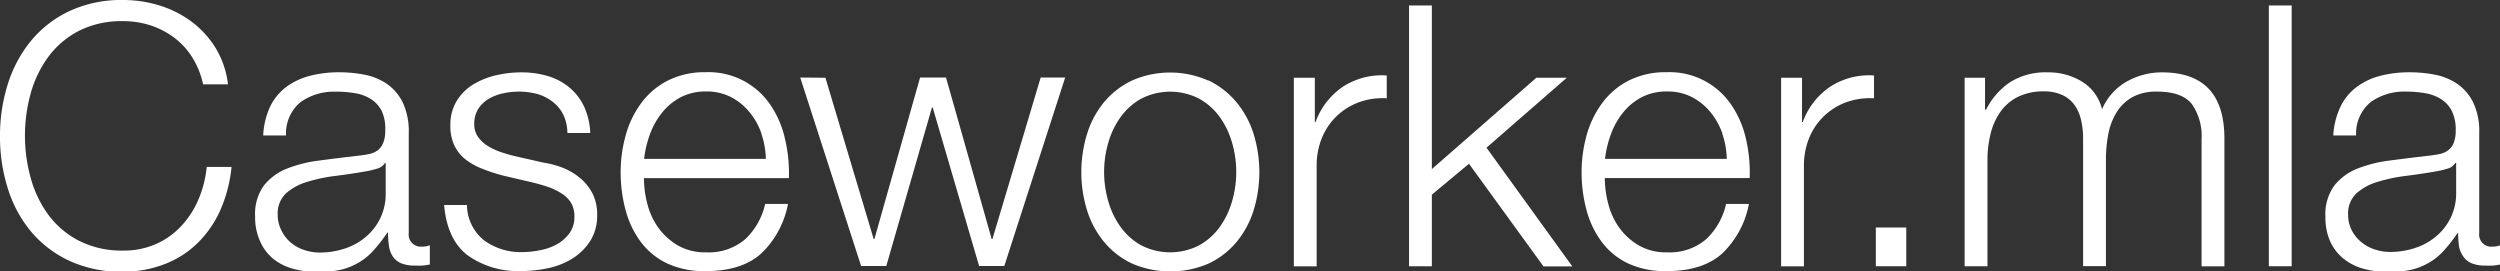
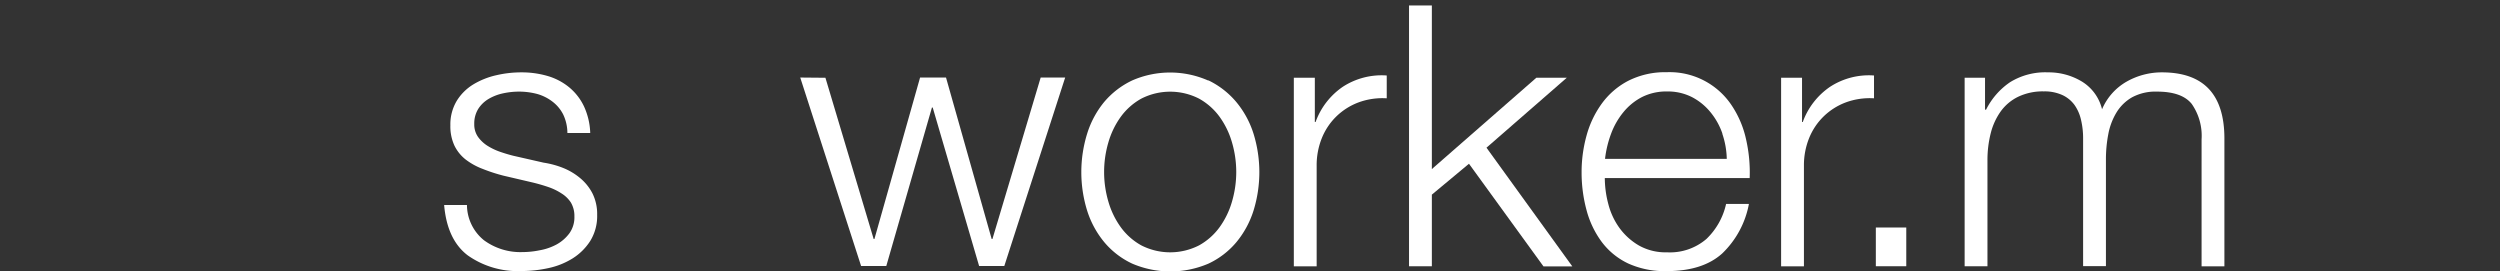
<svg xmlns="http://www.w3.org/2000/svg" id="Layer_1" data-name="Layer 1" viewBox="0 0 328.56 35.66">
  <rect x="0" y="0" width="328.56" height="35.66" fill="#333333" stroke="none" />
  <defs>
    <style>.cls-1{fill:#fff;}</style>
  </defs>
  <title>mla logo</title>
-   <path class="cls-1" d="M27.1,9.15a9.66,9.66,0,0,0-2.4-2.62,10.71,10.71,0,0,0-3.12-1.61A11.54,11.54,0,0,0,18,4.37a12.36,12.36,0,0,0-5.86,1.3,11.6,11.6,0,0,0-4,3.43,14.77,14.77,0,0,0-2.3,4.82,20.76,20.76,0,0,0,0,11,14.73,14.73,0,0,0,2.3,4.85,11.59,11.59,0,0,0,4,3.43A12.36,12.36,0,0,0,18,34.52a10.41,10.41,0,0,0,4.32-.86,10.23,10.23,0,0,0,3.31-2.35,12.08,12.08,0,0,0,2.26-3.48,14.53,14.53,0,0,0,1.1-4.3h3.26a18.49,18.49,0,0,1-1.49,5.71,14,14,0,0,1-3,4.32,12.64,12.64,0,0,1-4.3,2.74,15.08,15.08,0,0,1-5.5,1,16.18,16.18,0,0,1-7.08-1.46,14.69,14.69,0,0,1-5.06-3.91,16.63,16.63,0,0,1-3-5.66,22.5,22.5,0,0,1-1-6.77,22.5,22.5,0,0,1,1-6.77A16.9,16.9,0,0,1,5.86,7a14.57,14.57,0,0,1,5.06-3.94A16.17,16.17,0,0,1,18,1.59a16.08,16.08,0,0,1,4.78.72A13.85,13.85,0,0,1,27,4.44a12.46,12.46,0,0,1,3.17,3.48,11.71,11.71,0,0,1,1.61,4.75H28.51A11,11,0,0,0,27.1,9.15Z" transform="translate(-1.82 -1.59)" />
-   <path class="cls-1" d="M37.3,15.65a7.09,7.09,0,0,1,2.09-2.59,8.84,8.84,0,0,1,3.1-1.49,15.08,15.08,0,0,1,3.94-.48,17.35,17.35,0,0,1,3.26.31,7.89,7.89,0,0,1,2.93,1.18A6.42,6.42,0,0,1,54.72,15a8.76,8.76,0,0,1,.82,4.06V32.21A1.59,1.59,0,0,0,57.31,34a2.34,2.34,0,0,0,1-.19v2.54q-.53.1-.94.14a9.06,9.06,0,0,1-1,0,4.57,4.57,0,0,1-1.85-.31,2.47,2.47,0,0,1-1.08-.89,3.32,3.32,0,0,1-.5-1.37,11.67,11.67,0,0,1-.12-1.75h-.1A20.29,20.29,0,0,1,51,34.4,8.22,8.22,0,0,1,49.13,36a8.63,8.63,0,0,1-2.35,1,12.9,12.9,0,0,1-3.14.34,12.41,12.41,0,0,1-3.24-.41,7.25,7.25,0,0,1-2.64-1.3A6.19,6.19,0,0,1,36,33.29a7.5,7.5,0,0,1-.65-3.24A6.4,6.4,0,0,1,36.48,26a7.25,7.25,0,0,1,3-2.23,17.42,17.42,0,0,1,4.27-1.08q2.38-.31,4.82-.6,1-.1,1.68-.24a2.93,2.93,0,0,0,1.2-.5,2.33,2.33,0,0,0,.74-1,4.25,4.25,0,0,0,.26-1.63A5.52,5.52,0,0,0,52,16.2a4,4,0,0,0-1.39-1.56,5.62,5.62,0,0,0-2.06-.79A14,14,0,0,0,46,13.64,7.63,7.63,0,0,0,41.33,15a5.36,5.36,0,0,0-1.92,4.39h-3A10.06,10.06,0,0,1,37.3,15.65ZM52.42,23a1.73,1.73,0,0,1-1.1.77,11.1,11.1,0,0,1-1.44.34q-1.92.34-4,.6a21.76,21.76,0,0,0-3.72.79,7.27,7.27,0,0,0-2.76,1.51,3.61,3.61,0,0,0-1.08,2.81,4.39,4.39,0,0,0,.46,2A4.93,4.93,0,0,0,40,33.44a5.32,5.32,0,0,0,1.78,1,6.47,6.47,0,0,0,2.06.34,10.39,10.39,0,0,0,3.31-.53,8.13,8.13,0,0,0,2.76-1.54A7.31,7.31,0,0,0,52.51,27V23Z" transform="translate(-1.82 -1.59)" />
  <path class="cls-1" d="M75.84,16.64a4.92,4.92,0,0,0-1.42-1.7,5.92,5.92,0,0,0-2-1,9.33,9.33,0,0,0-2.45-.31,9.94,9.94,0,0,0-2,.22,6.28,6.28,0,0,0-1.9.72,4.08,4.08,0,0,0-1.39,1.32,3.63,3.63,0,0,0-.53,2,2.83,2.83,0,0,0,.5,1.7,4.47,4.47,0,0,0,1.27,1.18,8.05,8.05,0,0,0,1.68.79q.91.31,1.68.5l4,.91a11.57,11.57,0,0,1,2.57.7A8.31,8.31,0,0,1,78.07,25a6.47,6.47,0,0,1,1.61,2,6.07,6.07,0,0,1,.62,2.83,6.21,6.21,0,0,1-.91,3.43,7.44,7.44,0,0,1-2.33,2.3,9.89,9.89,0,0,1-3.19,1.27,16.56,16.56,0,0,1-3.5.38,11.37,11.37,0,0,1-7.08-2.06q-2.71-2.06-3.1-6.62h3a6,6,0,0,0,2.23,4.63,8.09,8.09,0,0,0,5.06,1.56,11.35,11.35,0,0,0,2.28-.24A7.32,7.32,0,0,0,75,33.7a5.23,5.23,0,0,0,1.66-1.46,3.6,3.6,0,0,0,.65-2.18,3.48,3.48,0,0,0-.46-1.85A4,4,0,0,0,75.6,27a7.76,7.76,0,0,0-1.75-.84q-1-.34-2-.58L68,24.68a22,22,0,0,1-2.74-.89A8.71,8.71,0,0,1,63,22.54a5.24,5.24,0,0,1-1.46-1.82,6,6,0,0,1-.53-2.66,6,6,0,0,1,.84-3.22,6.56,6.56,0,0,1,2.18-2.16,10.16,10.16,0,0,1,3-1.2,14.52,14.52,0,0,1,3.29-.38,12.13,12.13,0,0,1,3.48.48,8,8,0,0,1,2.83,1.49,7.31,7.31,0,0,1,1.94,2.5,9,9,0,0,1,.82,3.5h-3A5.71,5.71,0,0,0,75.84,16.64Z" transform="translate(-1.82 -1.59)" />
-   <path class="cls-1" d="M86.9,28.4a9.28,9.28,0,0,0,1.46,3.14,8.36,8.36,0,0,0,2.54,2.3,7.11,7.11,0,0,0,3.7.91A7.35,7.35,0,0,0,99.79,33a9.09,9.09,0,0,0,2.59-4.61h3a12.08,12.08,0,0,1-3.53,6.53q-2.57,2.3-7.27,2.3a11.54,11.54,0,0,1-5.06-1,9.32,9.32,0,0,1-3.48-2.83,12.32,12.32,0,0,1-2-4.18,19,19,0,0,1-.65-5,18,18,0,0,1,.65-4.8,12.9,12.9,0,0,1,2-4.2,10,10,0,0,1,3.48-3,10.71,10.71,0,0,1,5.06-1.13,9.79,9.79,0,0,1,8.52,4.34A13,13,0,0,1,105,19.9,19.58,19.58,0,0,1,105.5,25H86.45A13.41,13.41,0,0,0,86.9,28.4Zm15-9.24a9.06,9.06,0,0,0-1.56-2.81,7.74,7.74,0,0,0-2.45-2,7,7,0,0,0-3.26-.74,7.12,7.12,0,0,0-3.31.74,7.74,7.74,0,0,0-2.45,2,9.78,9.78,0,0,0-1.61,2.83,13.84,13.84,0,0,0-.79,3.29h16A10.94,10.94,0,0,0,101.88,19.16Z" transform="translate(-1.82 -1.59)" />
  <path class="cls-1" d="M110.3,11.81,116.64,33h.1l6-21.22h3.41l6,21.22h.1l6.34-21.22h3.22l-8,24.77h-3.31l-6.1-20.83h-.1l-6,20.83h-3.31l-8-24.77Z" transform="translate(-1.82 -1.59)" />
  <path class="cls-1" d="M160.63,12.15A11,11,0,0,1,164.3,15a12.28,12.28,0,0,1,2.26,4.15,17.08,17.08,0,0,1,0,10.13,12.27,12.27,0,0,1-2.26,4.15,10.67,10.67,0,0,1-3.67,2.81,12.71,12.71,0,0,1-10,0,10.66,10.66,0,0,1-3.67-2.81,12.24,12.24,0,0,1-2.26-4.15,17.08,17.08,0,0,1,0-10.13A12.25,12.25,0,0,1,146.93,15a10.93,10.93,0,0,1,3.67-2.83,12.44,12.44,0,0,1,10,0Zm-8.81,2.4a8.34,8.34,0,0,0-2.71,2.4,10.89,10.89,0,0,0-1.63,3.38,13.79,13.79,0,0,0,0,7.73,10.87,10.87,0,0,0,1.63,3.38,8.32,8.32,0,0,0,2.71,2.4,8.34,8.34,0,0,0,7.58,0,8.32,8.32,0,0,0,2.71-2.4,10.88,10.88,0,0,0,1.63-3.38,13.79,13.79,0,0,0,0-7.73,10.9,10.9,0,0,0-1.63-3.38,8.34,8.34,0,0,0-2.71-2.4,8.34,8.34,0,0,0-7.58,0Z" transform="translate(-1.82 -1.59)" />
  <path class="cls-1" d="M174.62,11.81v5.81h.1A9.51,9.51,0,0,1,178.29,13a9.36,9.36,0,0,1,5.78-1.49v3a9.13,9.13,0,0,0-3.74.55,8.42,8.42,0,0,0-2.9,1.85,8.33,8.33,0,0,0-1.9,2.86,9.54,9.54,0,0,0-.67,3.62v13.2h-3V11.81Z" transform="translate(-1.82 -1.59)" />
  <path class="cls-1" d="M190,2.31v21.5l13.73-12h4L197.18,21l11.28,15.6h-3.79l-9.79-13.49L190,27.17v9.41h-3V2.31Z" transform="translate(-1.82 -1.59)" />
  <path class="cls-1" d="M213.19,28.4a9.28,9.28,0,0,0,1.46,3.14,8.36,8.36,0,0,0,2.54,2.3,7.11,7.11,0,0,0,3.7.91A7.35,7.35,0,0,0,226.08,33a9.09,9.09,0,0,0,2.59-4.61h3a12.08,12.08,0,0,1-3.53,6.53q-2.57,2.3-7.27,2.3a11.54,11.54,0,0,1-5.06-1,9.32,9.32,0,0,1-3.48-2.83,12.32,12.32,0,0,1-2-4.18,19,19,0,0,1-.65-5,18,18,0,0,1,.65-4.8,12.9,12.9,0,0,1,2-4.2,10,10,0,0,1,3.48-3,10.71,10.71,0,0,1,5.06-1.13,9.79,9.79,0,0,1,8.52,4.34,13,13,0,0,1,1.9,4.46,19.58,19.58,0,0,1,.48,5.11H212.73A13.41,13.41,0,0,0,213.19,28.4Zm15-9.24a9.06,9.06,0,0,0-1.56-2.81,7.74,7.74,0,0,0-2.45-2,7,7,0,0,0-3.26-.74,7.12,7.12,0,0,0-3.31.74,7.74,7.74,0,0,0-2.45,2,9.78,9.78,0,0,0-1.61,2.83,13.84,13.84,0,0,0-.79,3.29h16A10.94,10.94,0,0,0,228.17,19.16Z" transform="translate(-1.82 -1.59)" />
  <path class="cls-1" d="M238.65,11.81v5.81h.1A9.51,9.51,0,0,1,242.33,13a9.36,9.36,0,0,1,5.78-1.49v3a9.13,9.13,0,0,0-3.74.55,8.42,8.42,0,0,0-2.9,1.85,8.33,8.33,0,0,0-1.9,2.86,9.54,9.54,0,0,0-.67,3.62v13.2h-3V11.81Z" transform="translate(-1.82 -1.59)" />
  <path class="cls-1" d="M248.35,31.49h4v5.09h-4Z" transform="translate(-1.82 -1.59)" />
  <path class="cls-1" d="M262.7,11.81V16h.14a9.47,9.47,0,0,1,3.14-3.6,8.78,8.78,0,0,1,5-1.3,8.44,8.44,0,0,1,4.44,1.2,5.89,5.89,0,0,1,2.66,3.65,7.6,7.6,0,0,1,3.26-3.65,9.35,9.35,0,0,1,4.61-1.2q8.21,0,8.21,8.69v16.8h-3V19.92a7.32,7.32,0,0,0-1.3-4.68q-1.3-1.61-4.56-1.61a6.49,6.49,0,0,0-3.26.74,5.74,5.74,0,0,0-2.06,2,8.48,8.48,0,0,0-1.08,2.86,17.45,17.45,0,0,0-.31,3.34v14h-3V19.78a10.41,10.41,0,0,0-.26-2.38,5.51,5.51,0,0,0-.86-2,4.1,4.1,0,0,0-1.61-1.32,5.66,5.66,0,0,0-2.45-.48,7.49,7.49,0,0,0-3.34.7,6.14,6.14,0,0,0-2.3,1.92,8.51,8.51,0,0,0-1.32,2.88,14.33,14.33,0,0,0-.43,3.62V36.58h-3V11.81Z" transform="translate(-1.82 -1.59)" />
-   <path class="cls-1" d="M303,2.31V36.58h-3V2.31Z" transform="translate(-1.82 -1.59)" />
-   <path class="cls-1" d="M309.4,15.65a7.09,7.09,0,0,1,2.09-2.59,8.84,8.84,0,0,1,3.1-1.49,15.08,15.08,0,0,1,3.94-.48,17.35,17.35,0,0,1,3.26.31,7.89,7.89,0,0,1,2.93,1.18A6.42,6.42,0,0,1,326.83,15a8.76,8.76,0,0,1,.82,4.06V32.21A1.59,1.59,0,0,0,329.42,34a2.34,2.34,0,0,0,1-.19v2.54q-.53.1-.94.14a9.06,9.06,0,0,1-1,0,4.57,4.57,0,0,1-1.85-.31,2.47,2.47,0,0,1-1.08-.89A3.32,3.32,0,0,1,325,34a11.67,11.67,0,0,1-.12-1.75h-.1a20.29,20.29,0,0,1-1.66,2.14A8.22,8.22,0,0,1,321.24,36a8.63,8.63,0,0,1-2.35,1,12.9,12.9,0,0,1-3.14.34,12.41,12.41,0,0,1-3.24-.41,7.25,7.25,0,0,1-2.64-1.3,6.19,6.19,0,0,1-1.78-2.26,7.5,7.5,0,0,1-.65-3.24A6.4,6.4,0,0,1,308.59,26a7.25,7.25,0,0,1,3-2.23,17.42,17.42,0,0,1,4.27-1.08q2.38-.31,4.82-.6,1-.1,1.68-.24a2.93,2.93,0,0,0,1.2-.5,2.33,2.33,0,0,0,.74-1,4.25,4.25,0,0,0,.26-1.63,5.52,5.52,0,0,0-.5-2.52,4,4,0,0,0-1.39-1.56,5.62,5.62,0,0,0-2.06-.79,14,14,0,0,0-2.52-.22,7.63,7.63,0,0,0-4.7,1.37,5.36,5.36,0,0,0-1.92,4.39h-3A10.06,10.06,0,0,1,309.4,15.65ZM324.52,23a1.73,1.73,0,0,1-1.1.77,11.1,11.1,0,0,1-1.44.34q-1.92.34-4,.6a21.76,21.76,0,0,0-3.72.79,7.27,7.27,0,0,0-2.76,1.51,3.61,3.61,0,0,0-1.08,2.81,4.39,4.39,0,0,0,.46,2,4.93,4.93,0,0,0,1.22,1.54,5.32,5.32,0,0,0,1.78,1,6.47,6.47,0,0,0,2.06.34,10.39,10.39,0,0,0,3.31-.53,8.13,8.13,0,0,0,2.76-1.54A7.31,7.31,0,0,0,324.62,27V23Z" transform="translate(-1.82 -1.59)" />
</svg>